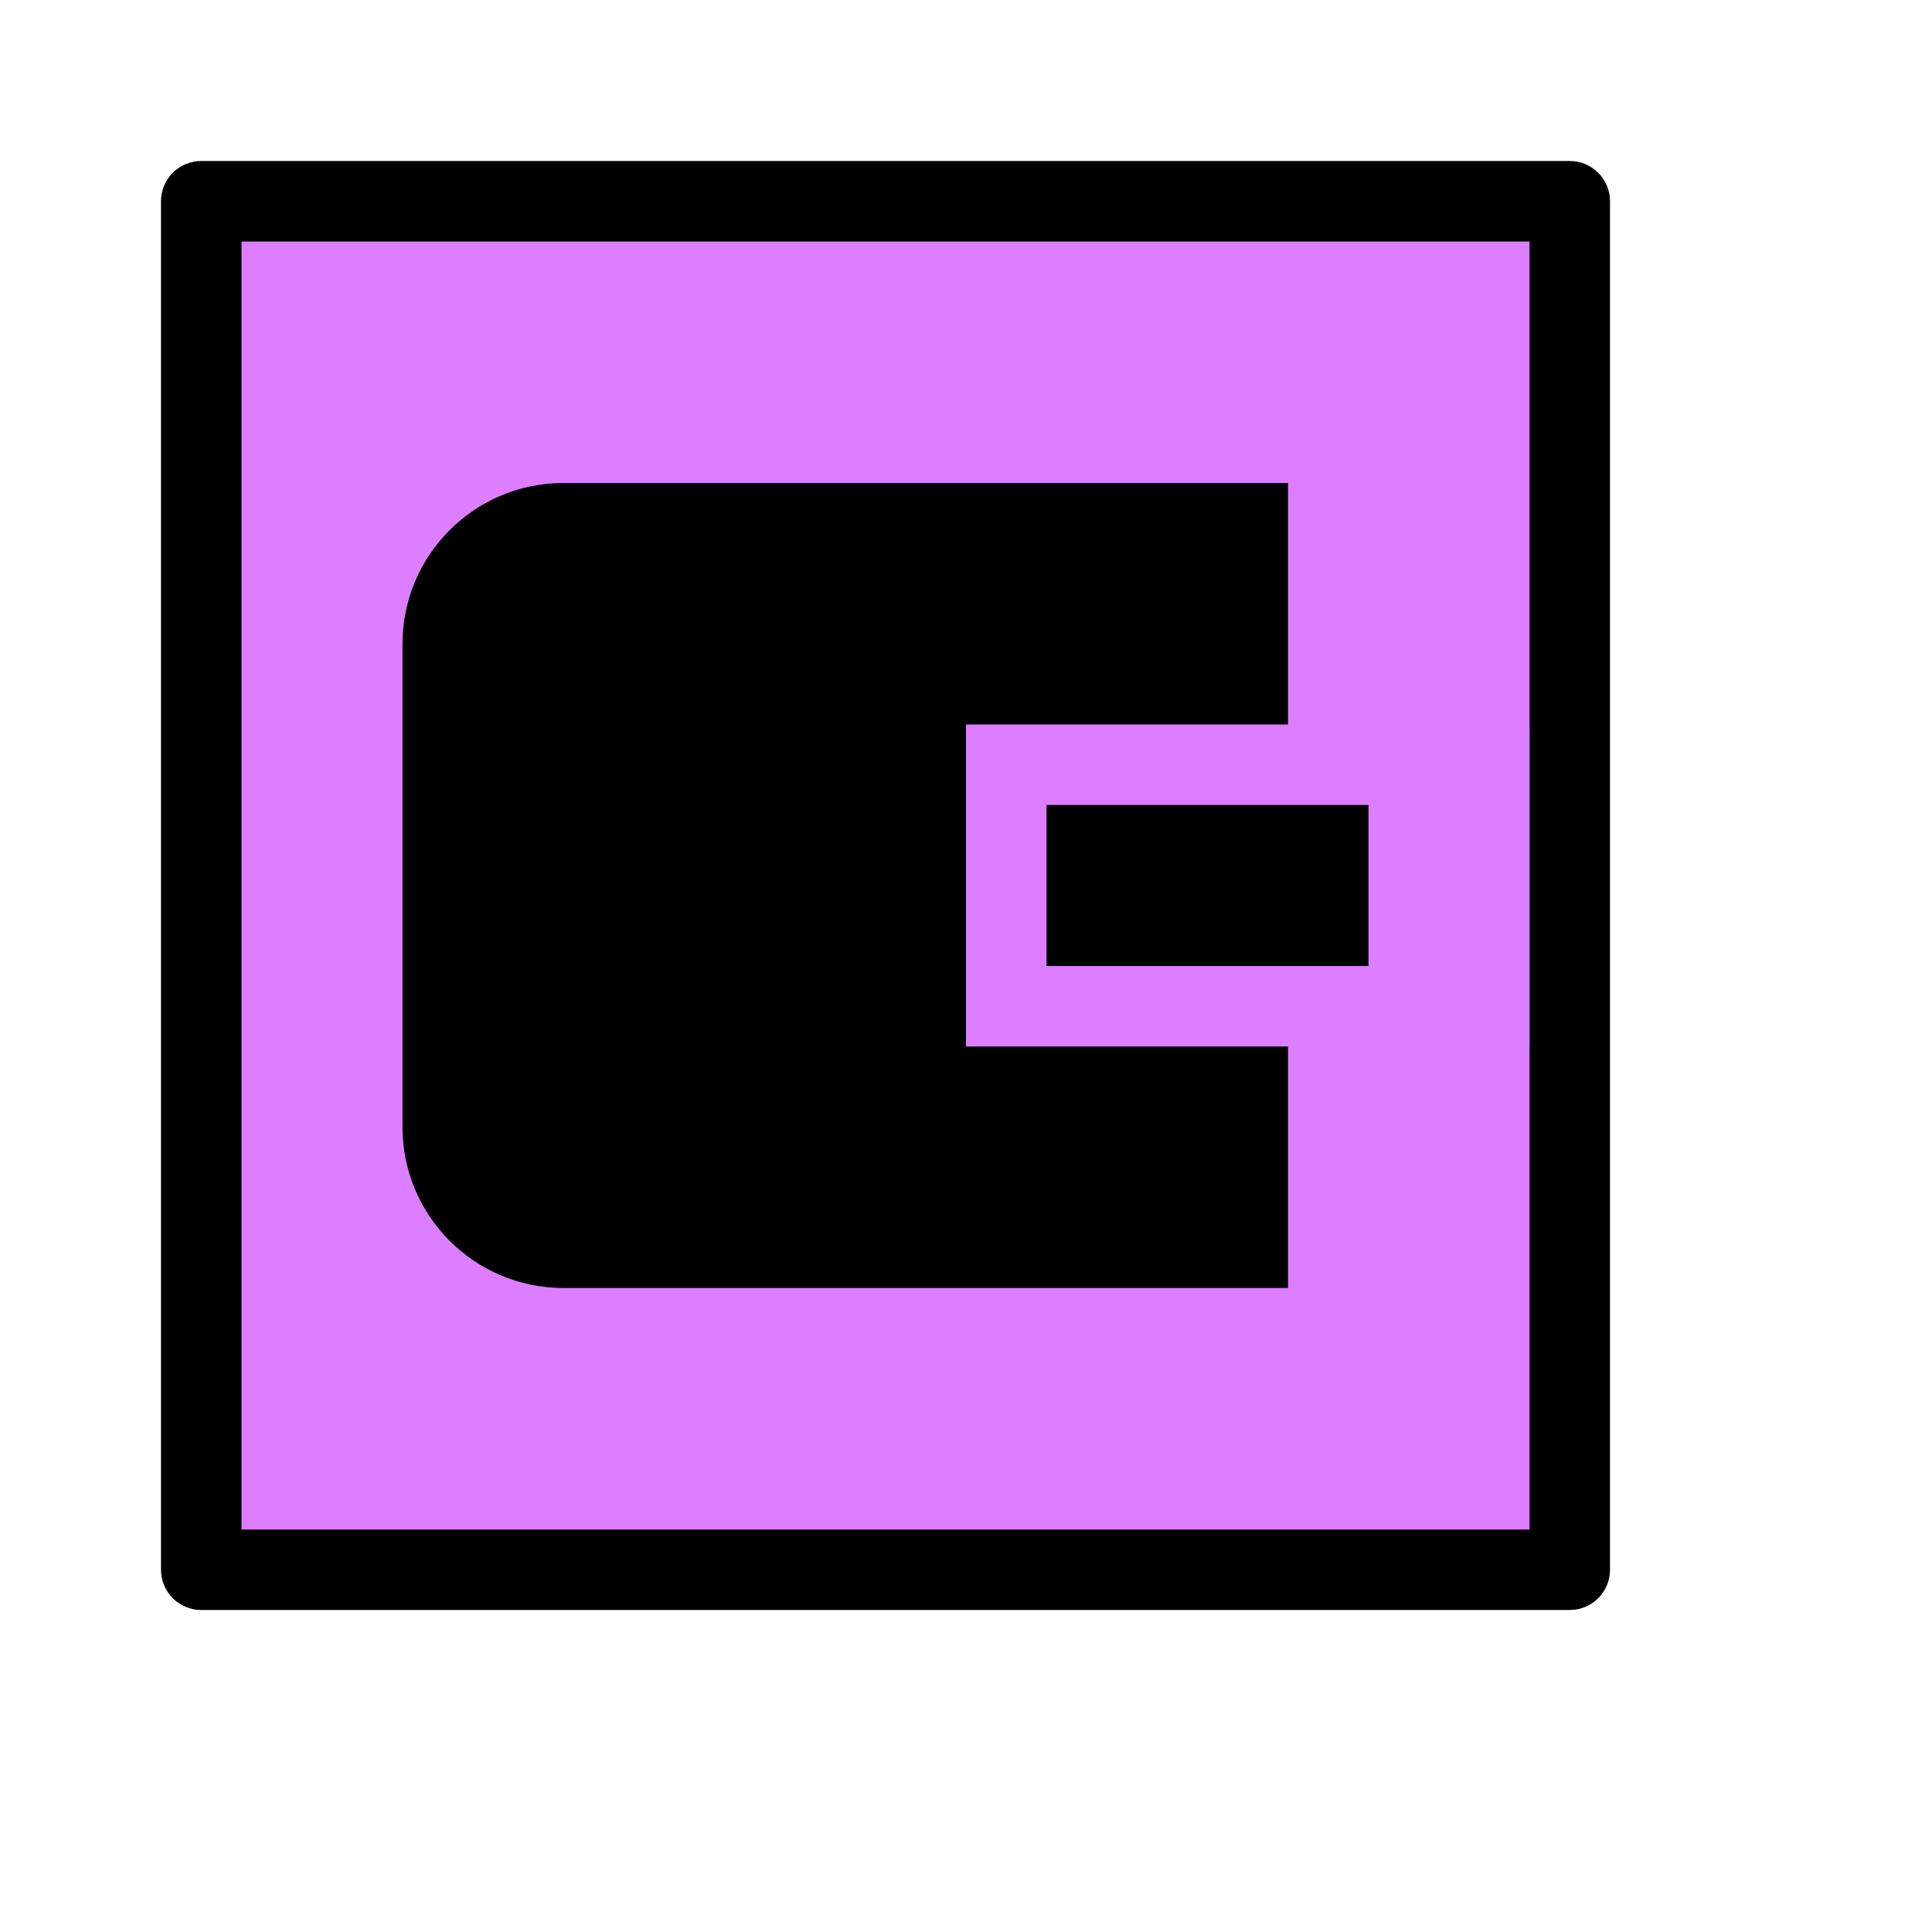
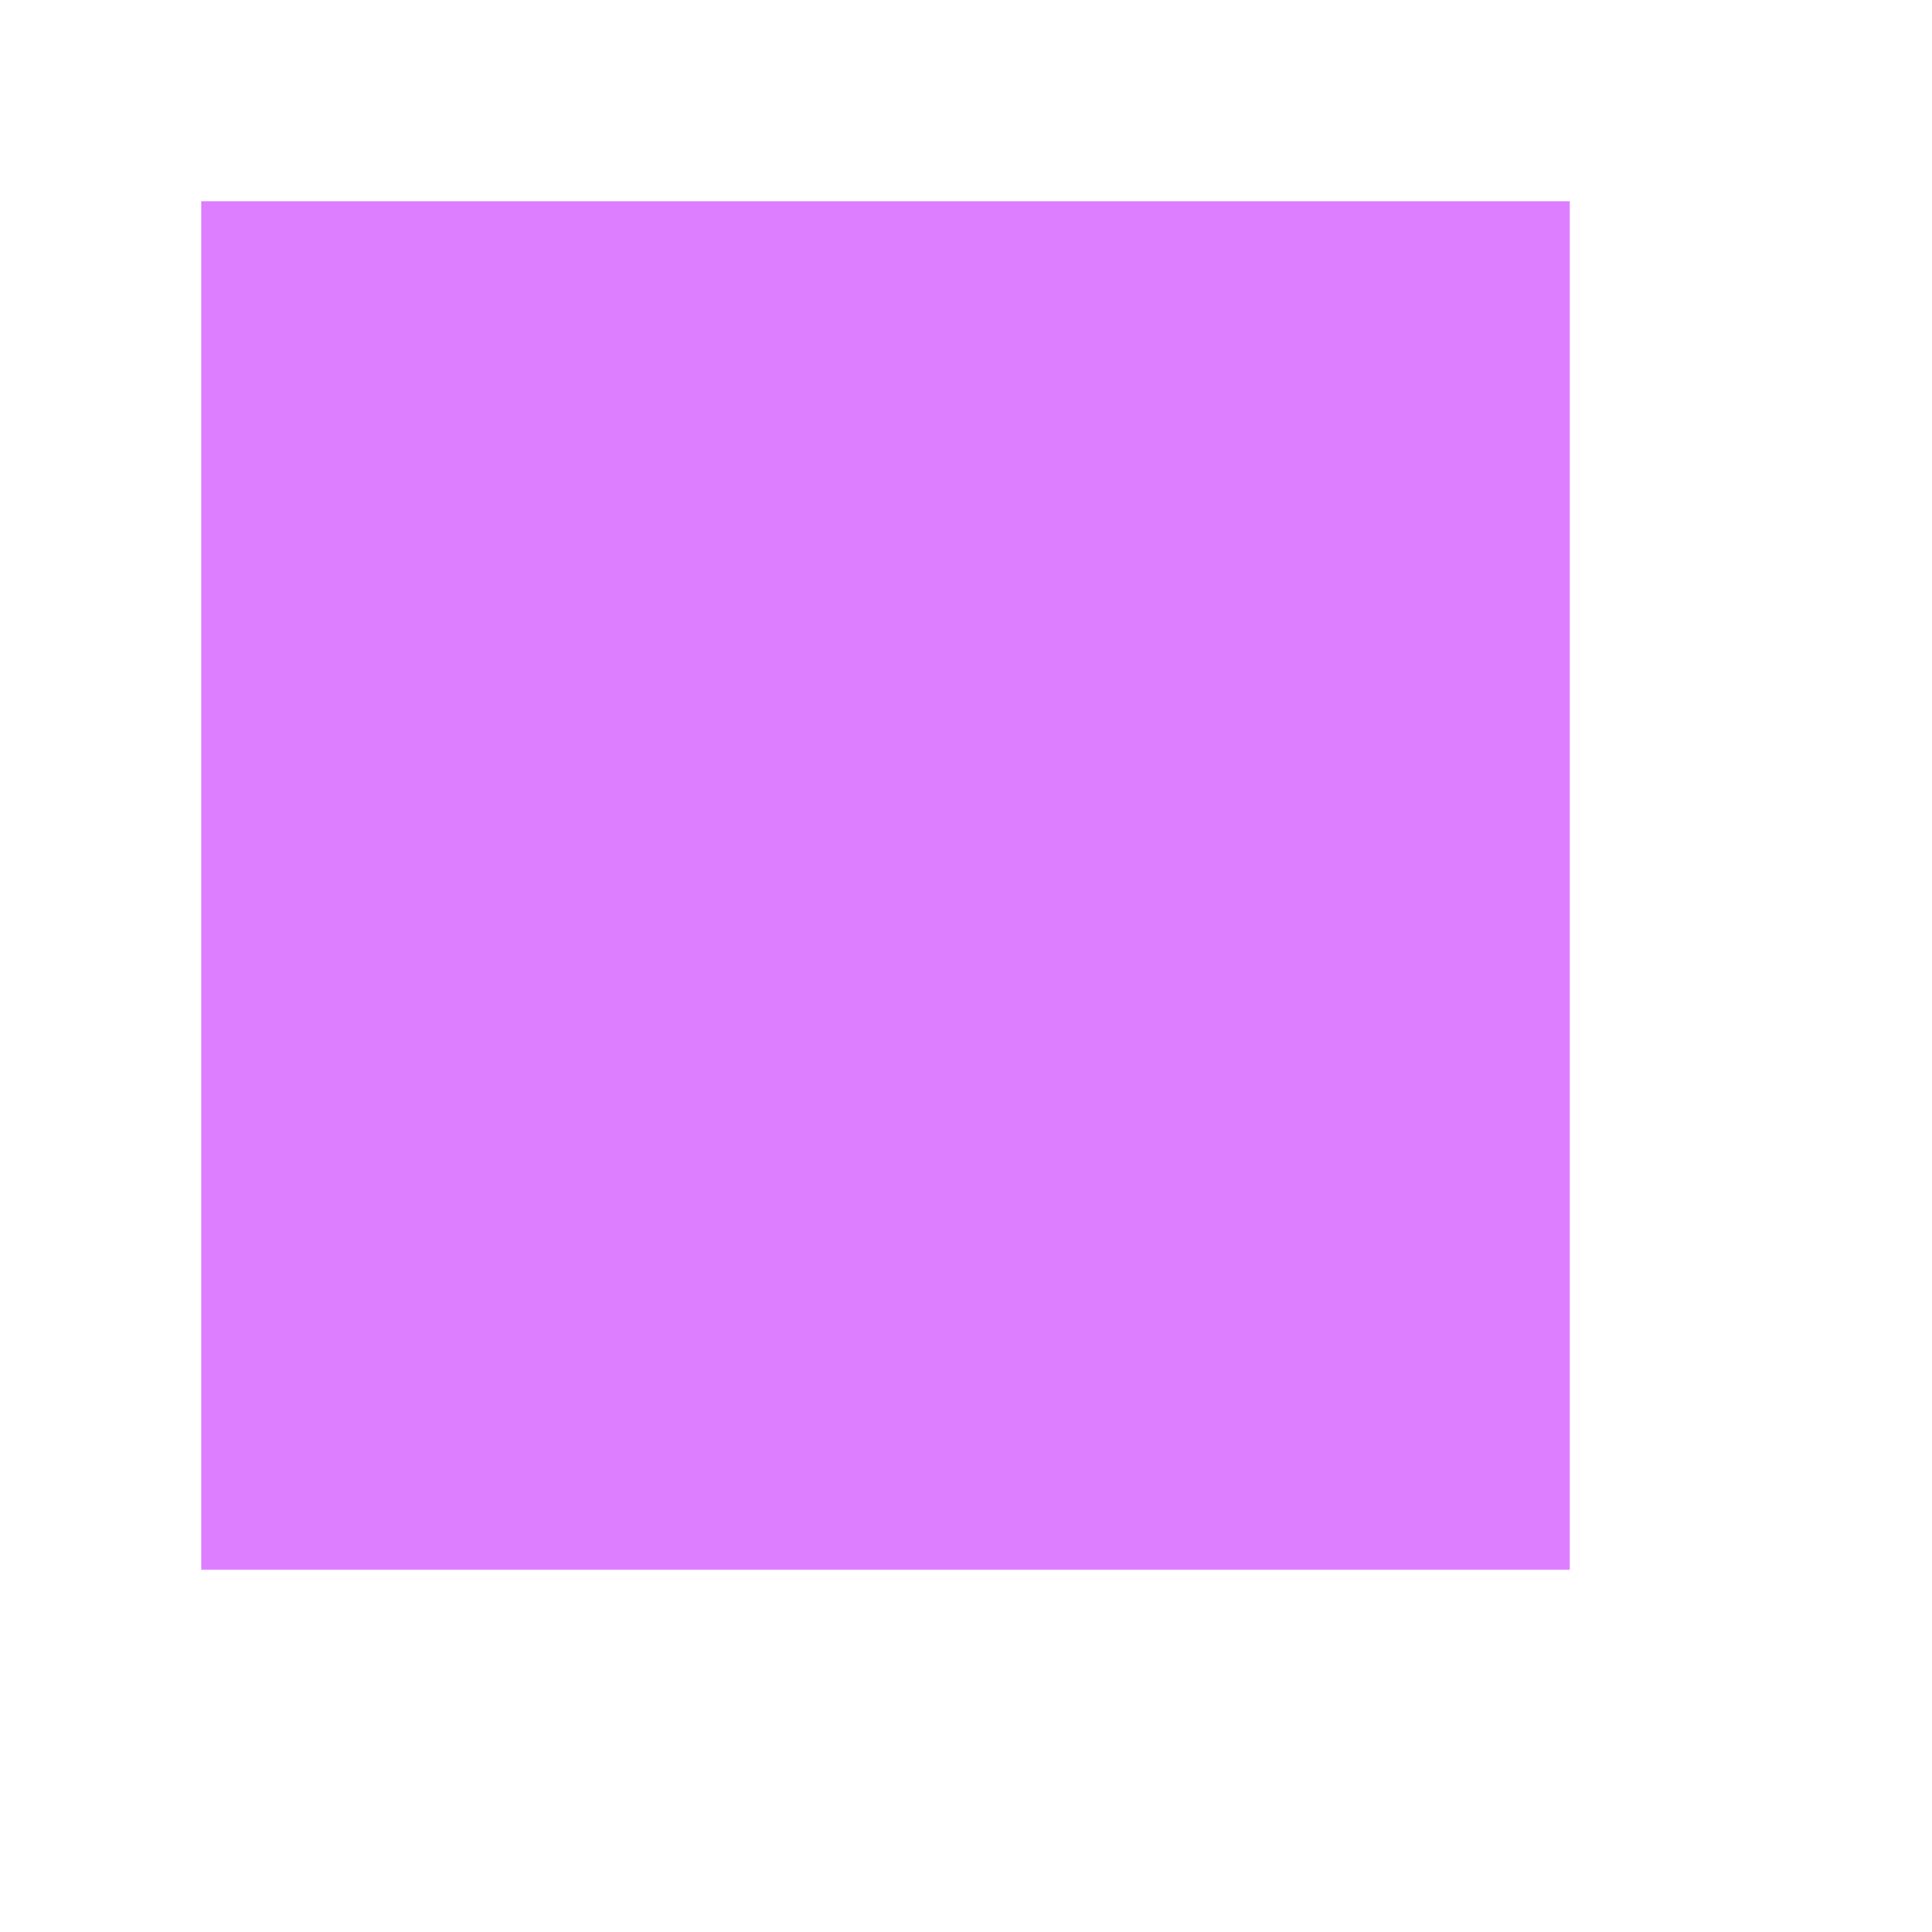
<svg xmlns="http://www.w3.org/2000/svg" width="384" height="384" viewBox="0 0 384 384" fill="none">
  <path d="M40 40H312V312H40V40Z" fill="#DD7DFF" />
-   <path fill-rule="evenodd" clip-rule="evenodd" d="M32 40C32 35.582 35.582 32 40 32H312C316.418 32 320 35.582 320 40V312C320 316.418 316.418 320 312 320H40C35.582 320 32 316.418 32 312V40ZM48 48V304H304V48H48Z" fill="black" />
-   <path d="M256 256V96H112C94.327 96 80 110.327 80 128V224C80 241.673 94.327 256 112 256H256Z" fill="black" />
-   <path d="M304 208V144H192V208H304Z" fill="#DD7DFF" />
-   <path d="M272 192V160H208V192H272Z" fill="black" />
+   <path d="M304 208H192V208H304Z" fill="#DD7DFF" />
</svg>